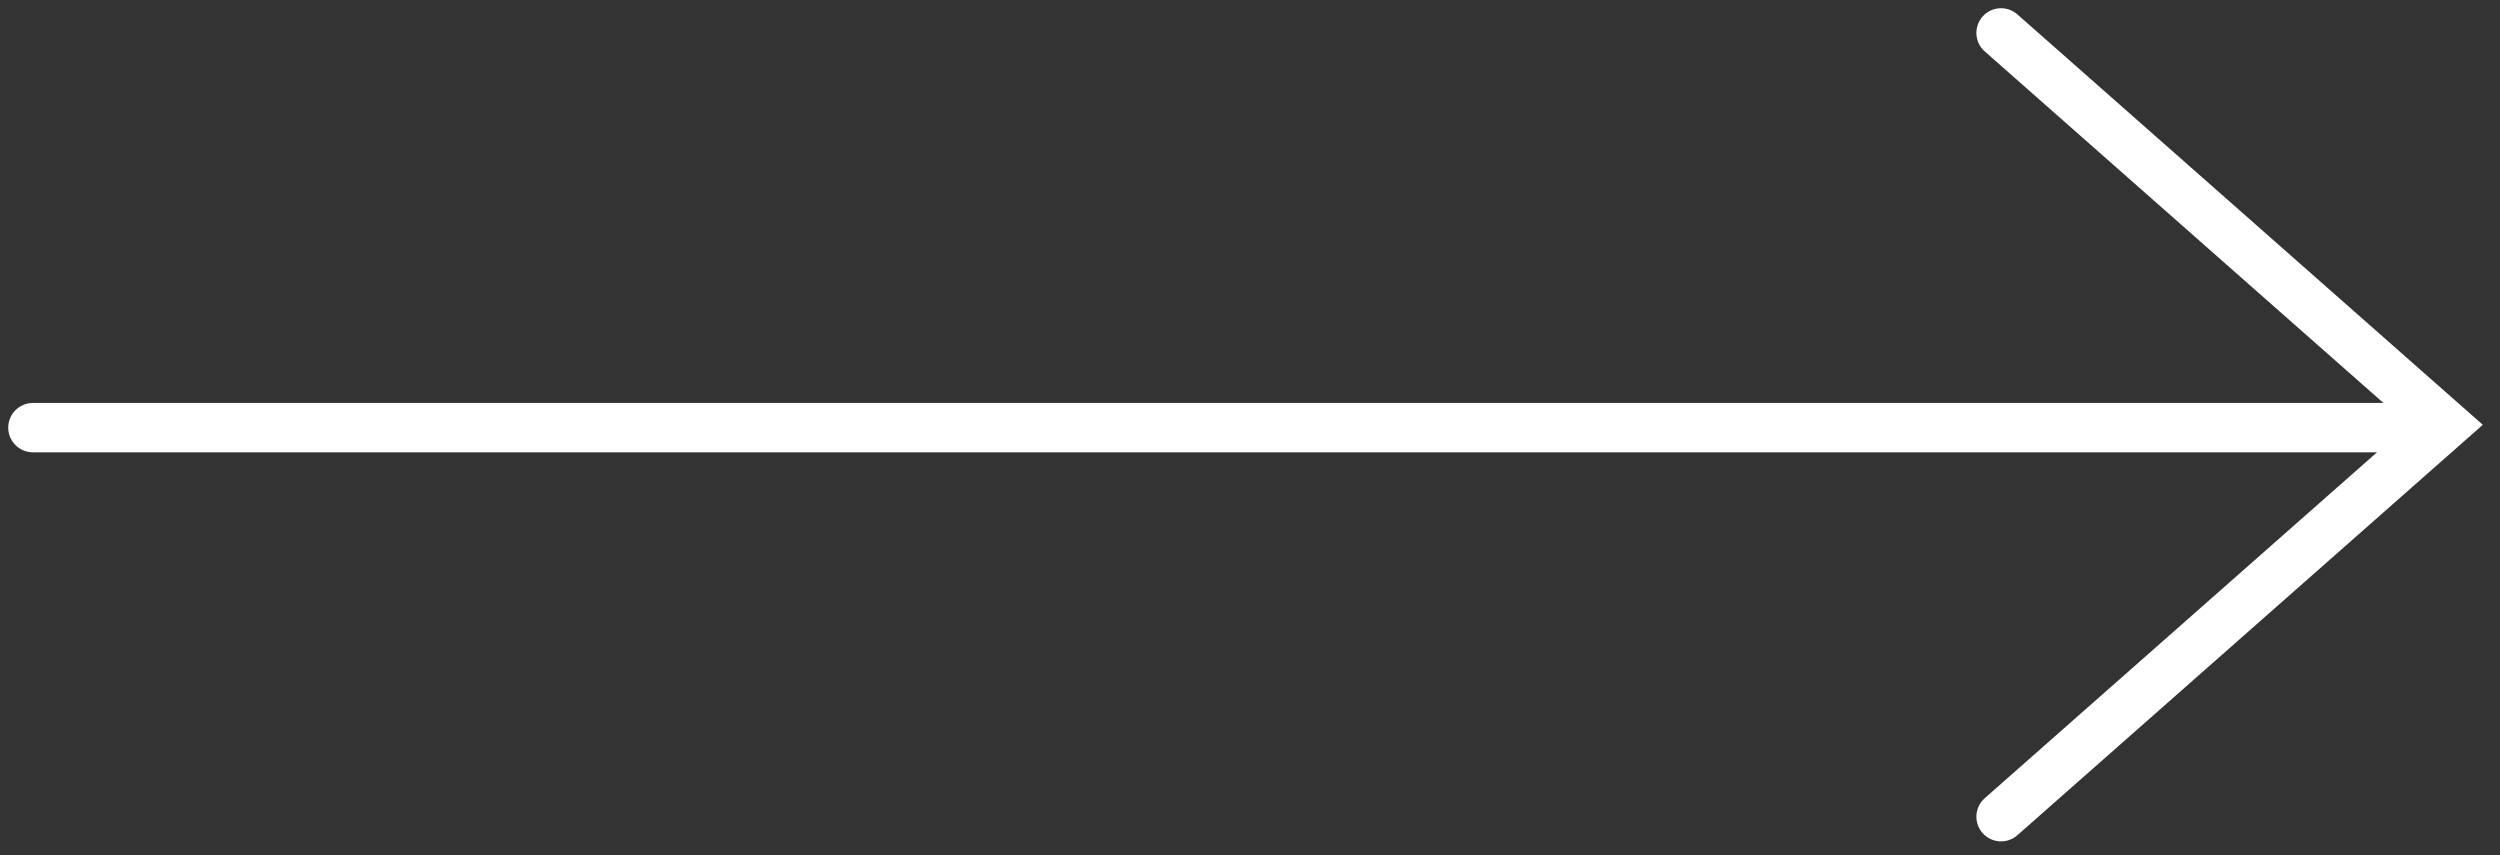
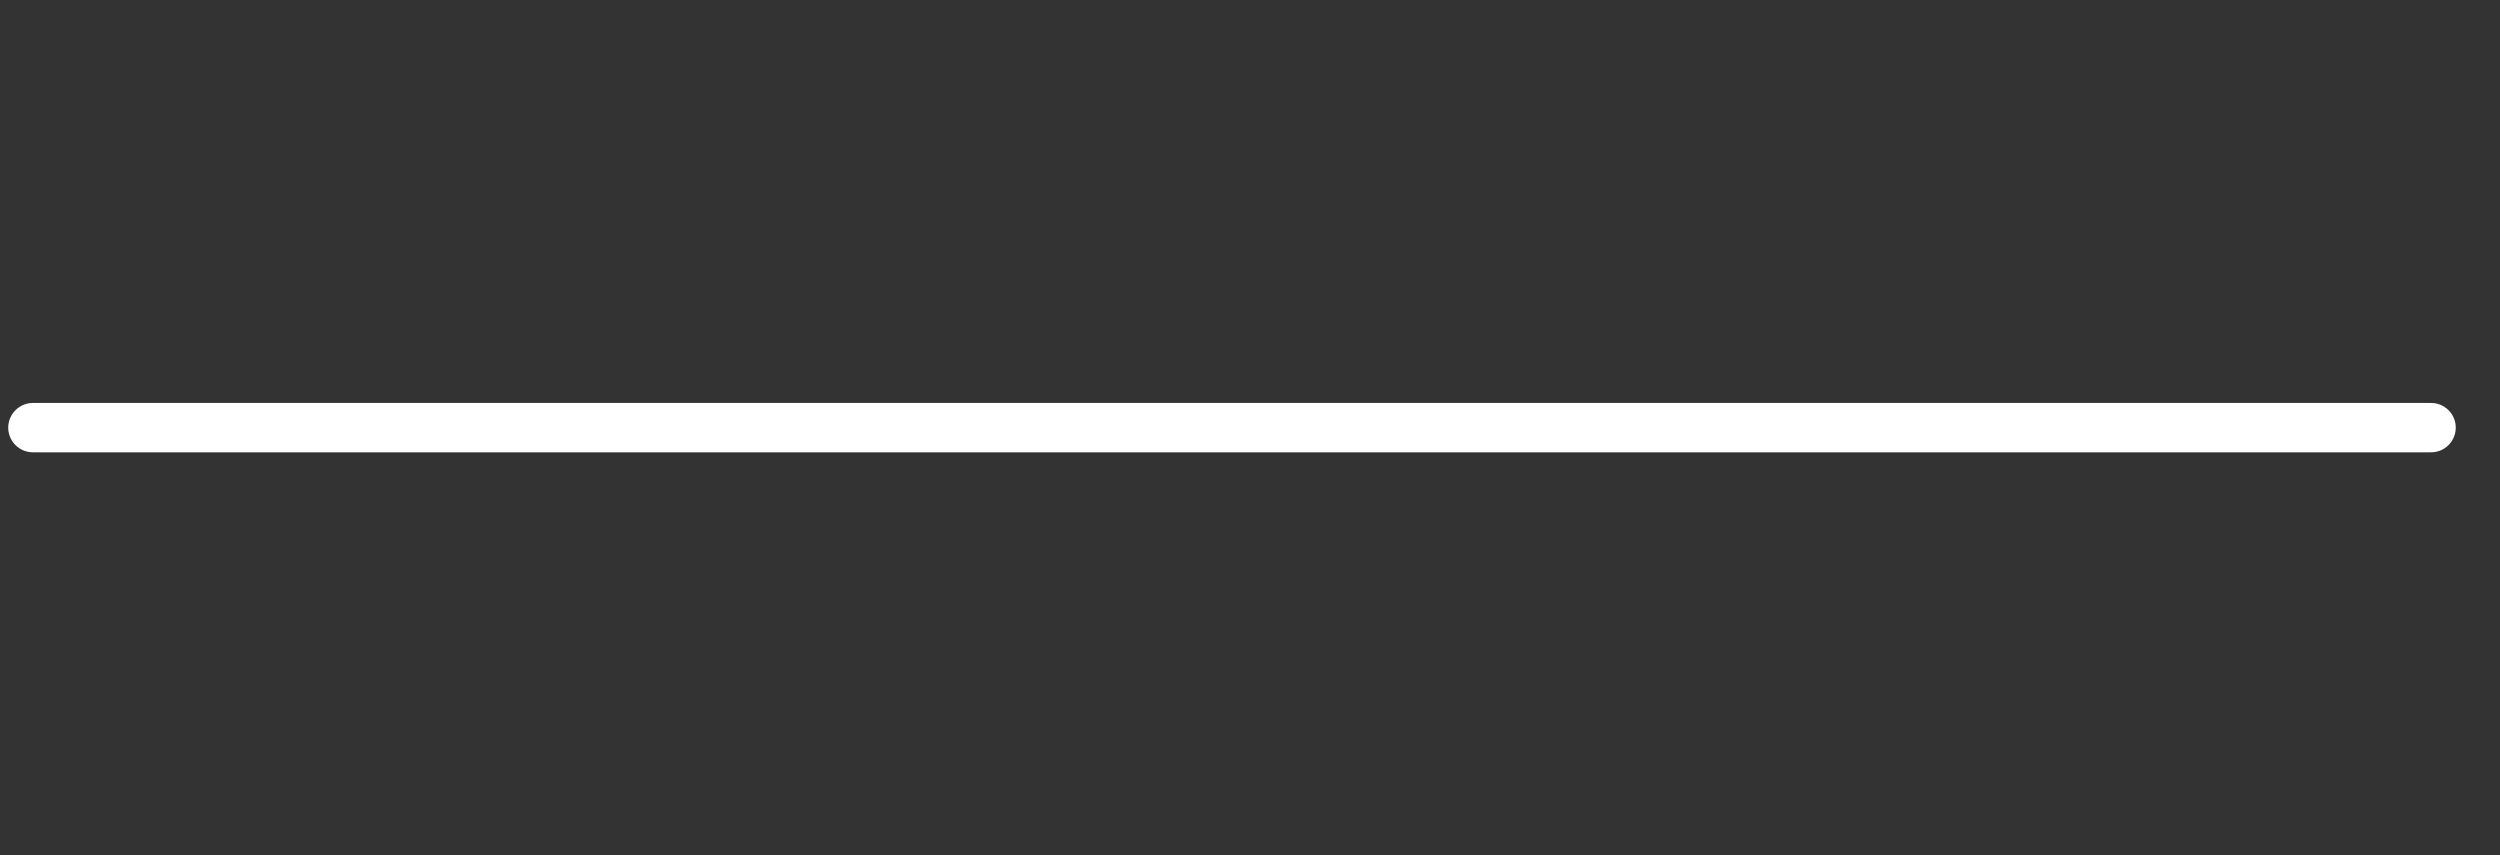
<svg xmlns="http://www.w3.org/2000/svg" width="76" height="26" viewBox="0 0 76 26" fill="none">
  <rect x="0" y="0" width="76" height="26" fill="#333333" stroke="none" />
  <path d="M1 13L73.905 13" stroke="white" stroke-width="1.5" stroke-linecap="round" />
-   <path d="M60.832 1L74.343 12.914L60.832 24.828" stroke="white" stroke-width="1.5" stroke-linecap="round" />
</svg>